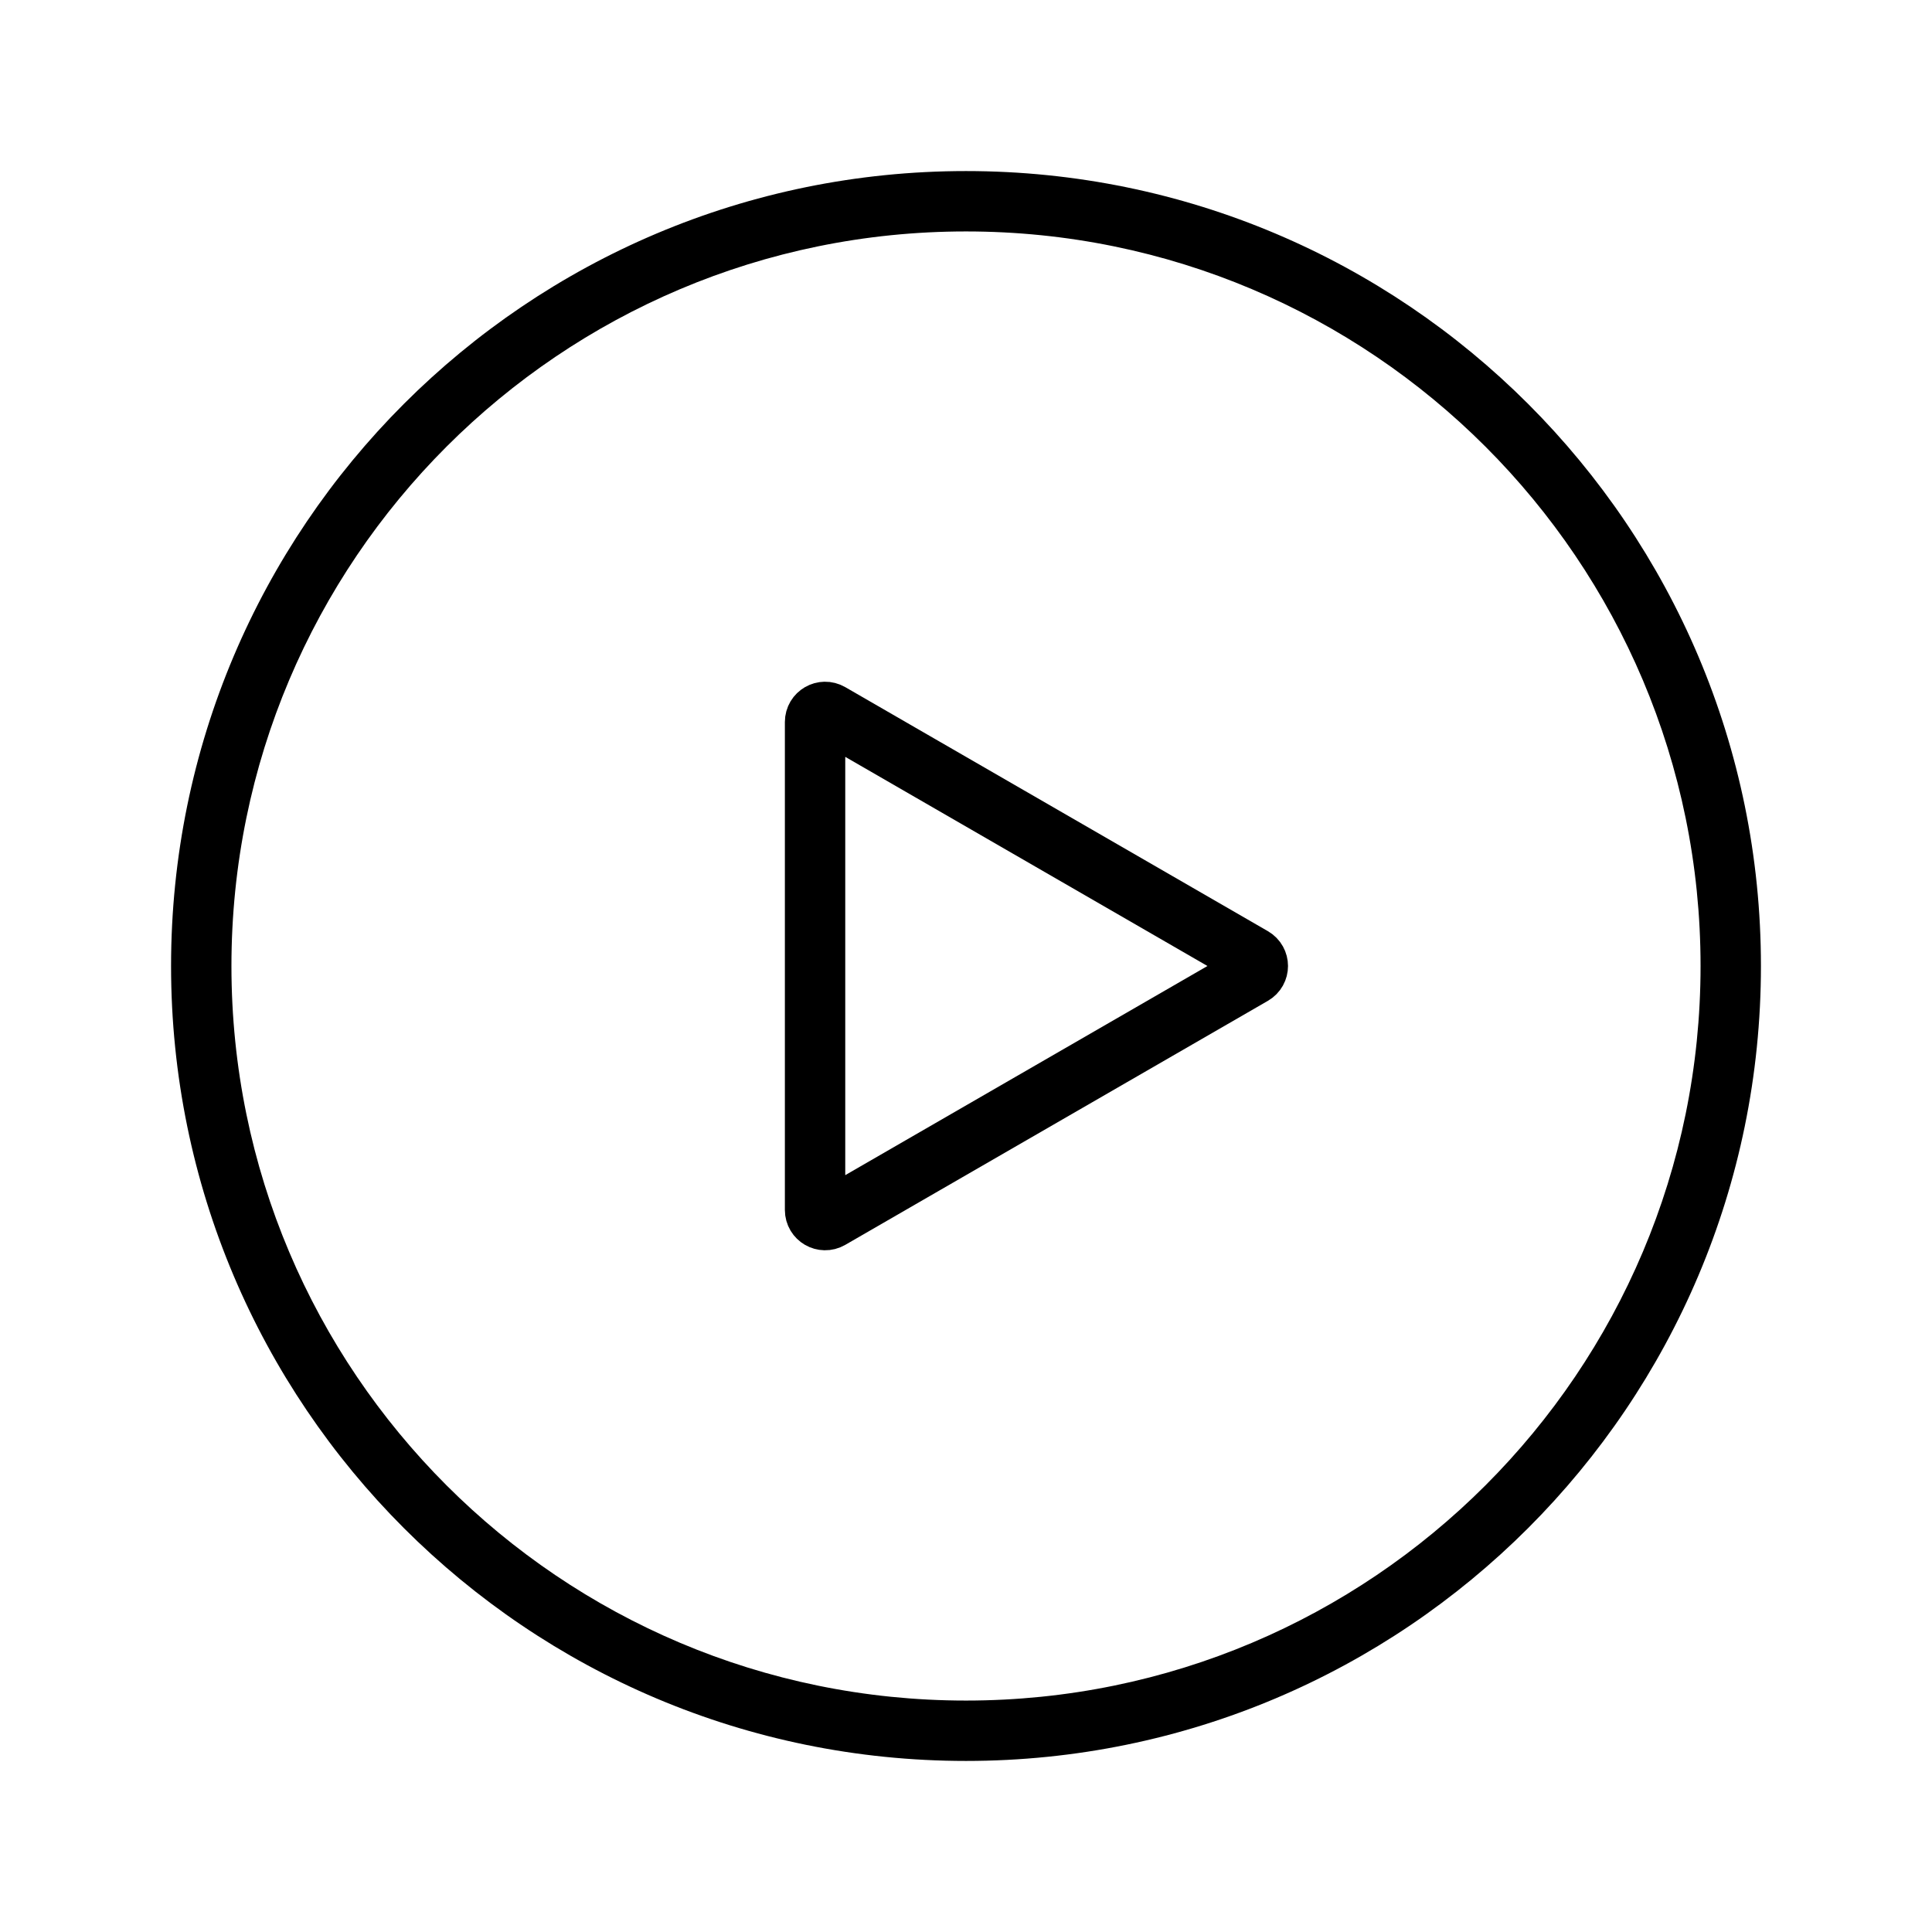
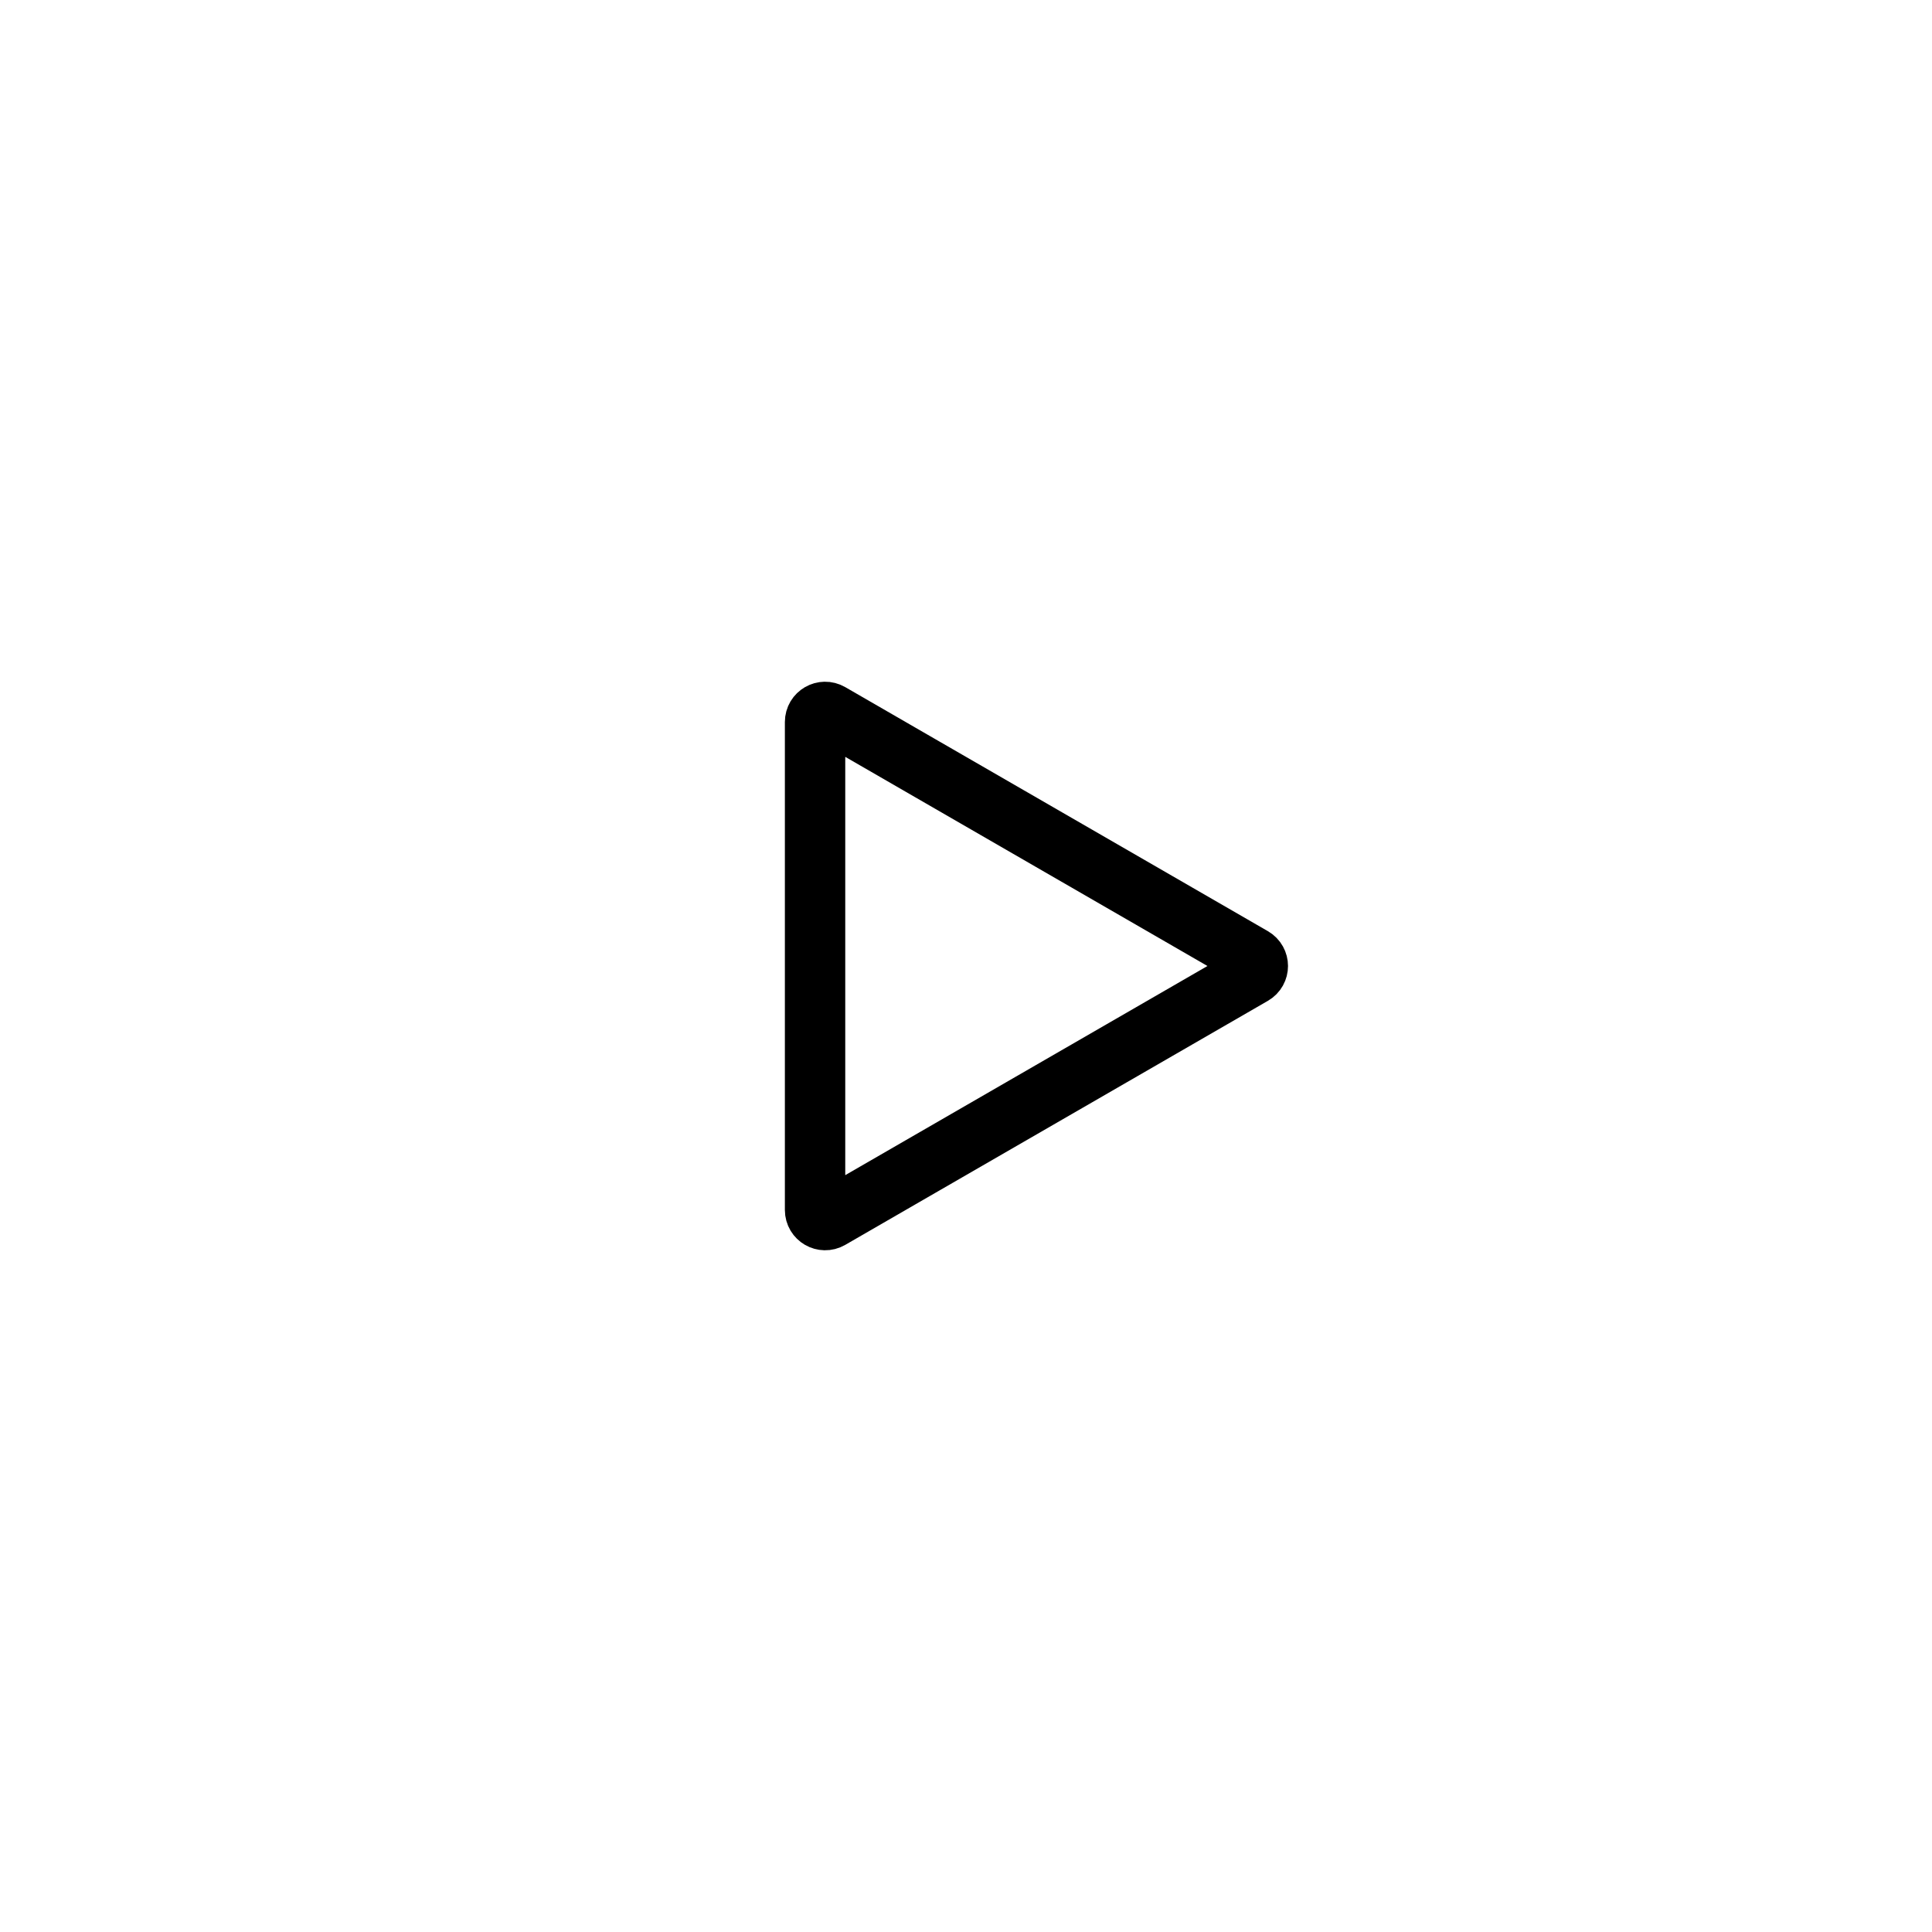
<svg xmlns="http://www.w3.org/2000/svg" width="48" height="48" viewBox="0 0 48 48" fill="none">
-   <path fill-rule="evenodd" clip-rule="evenodd" d="M24 5.75C13.921 5.75 5.75 13.921 5.75 24C5.75 34.079 13.921 42.25 24 42.25C34.079 42.25 42.25 34.079 42.25 24C42.25 13.921 34.079 5.75 24 5.75ZM4.25 24C4.25 13.092 13.092 4.25 24 4.25C34.908 4.25 43.75 13.092 43.75 24C43.75 34.908 34.908 43.75 24 43.75C13.092 43.75 4.25 34.908 4.25 24Z" fill="black" />
  <path d="M31.125 23.784C31.292 23.88 31.292 24.12 31.125 24.216L20.625 30.279C20.458 30.375 20.25 30.255 20.25 30.062L20.25 17.938C20.25 17.745 20.458 17.625 20.625 17.721L31.125 23.784Z" stroke="black" stroke-width="1.5" />
</svg>